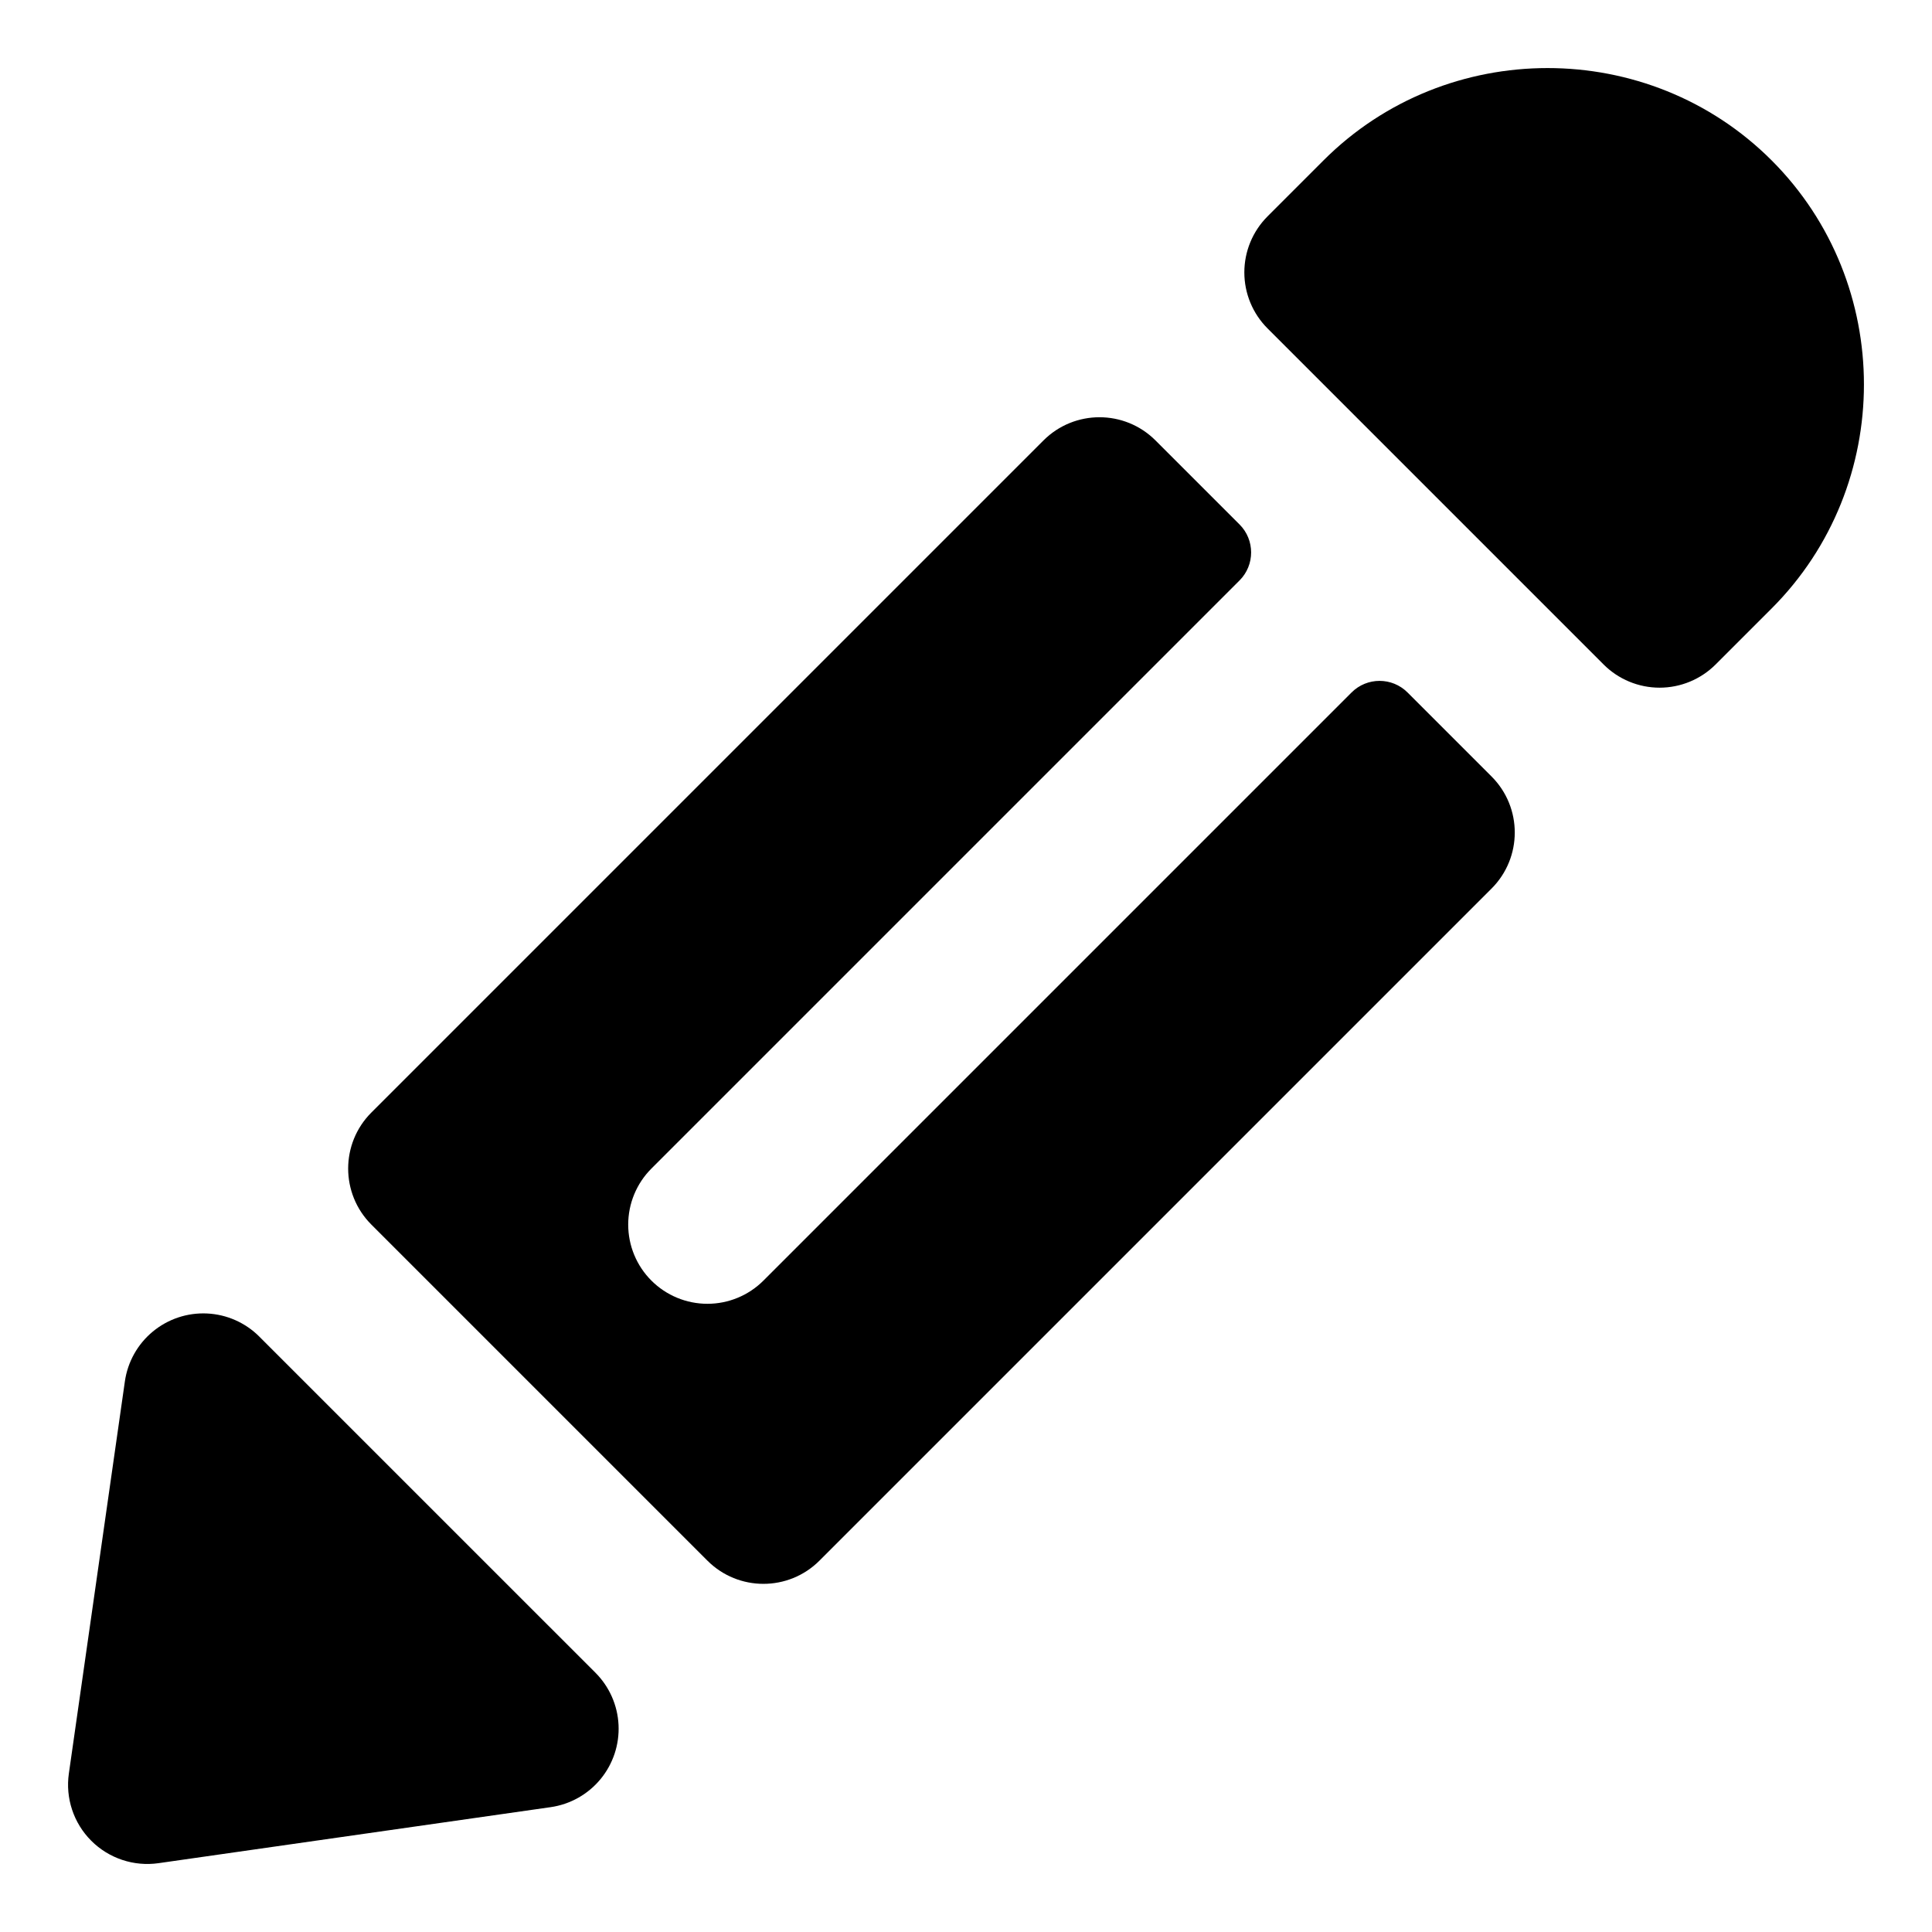
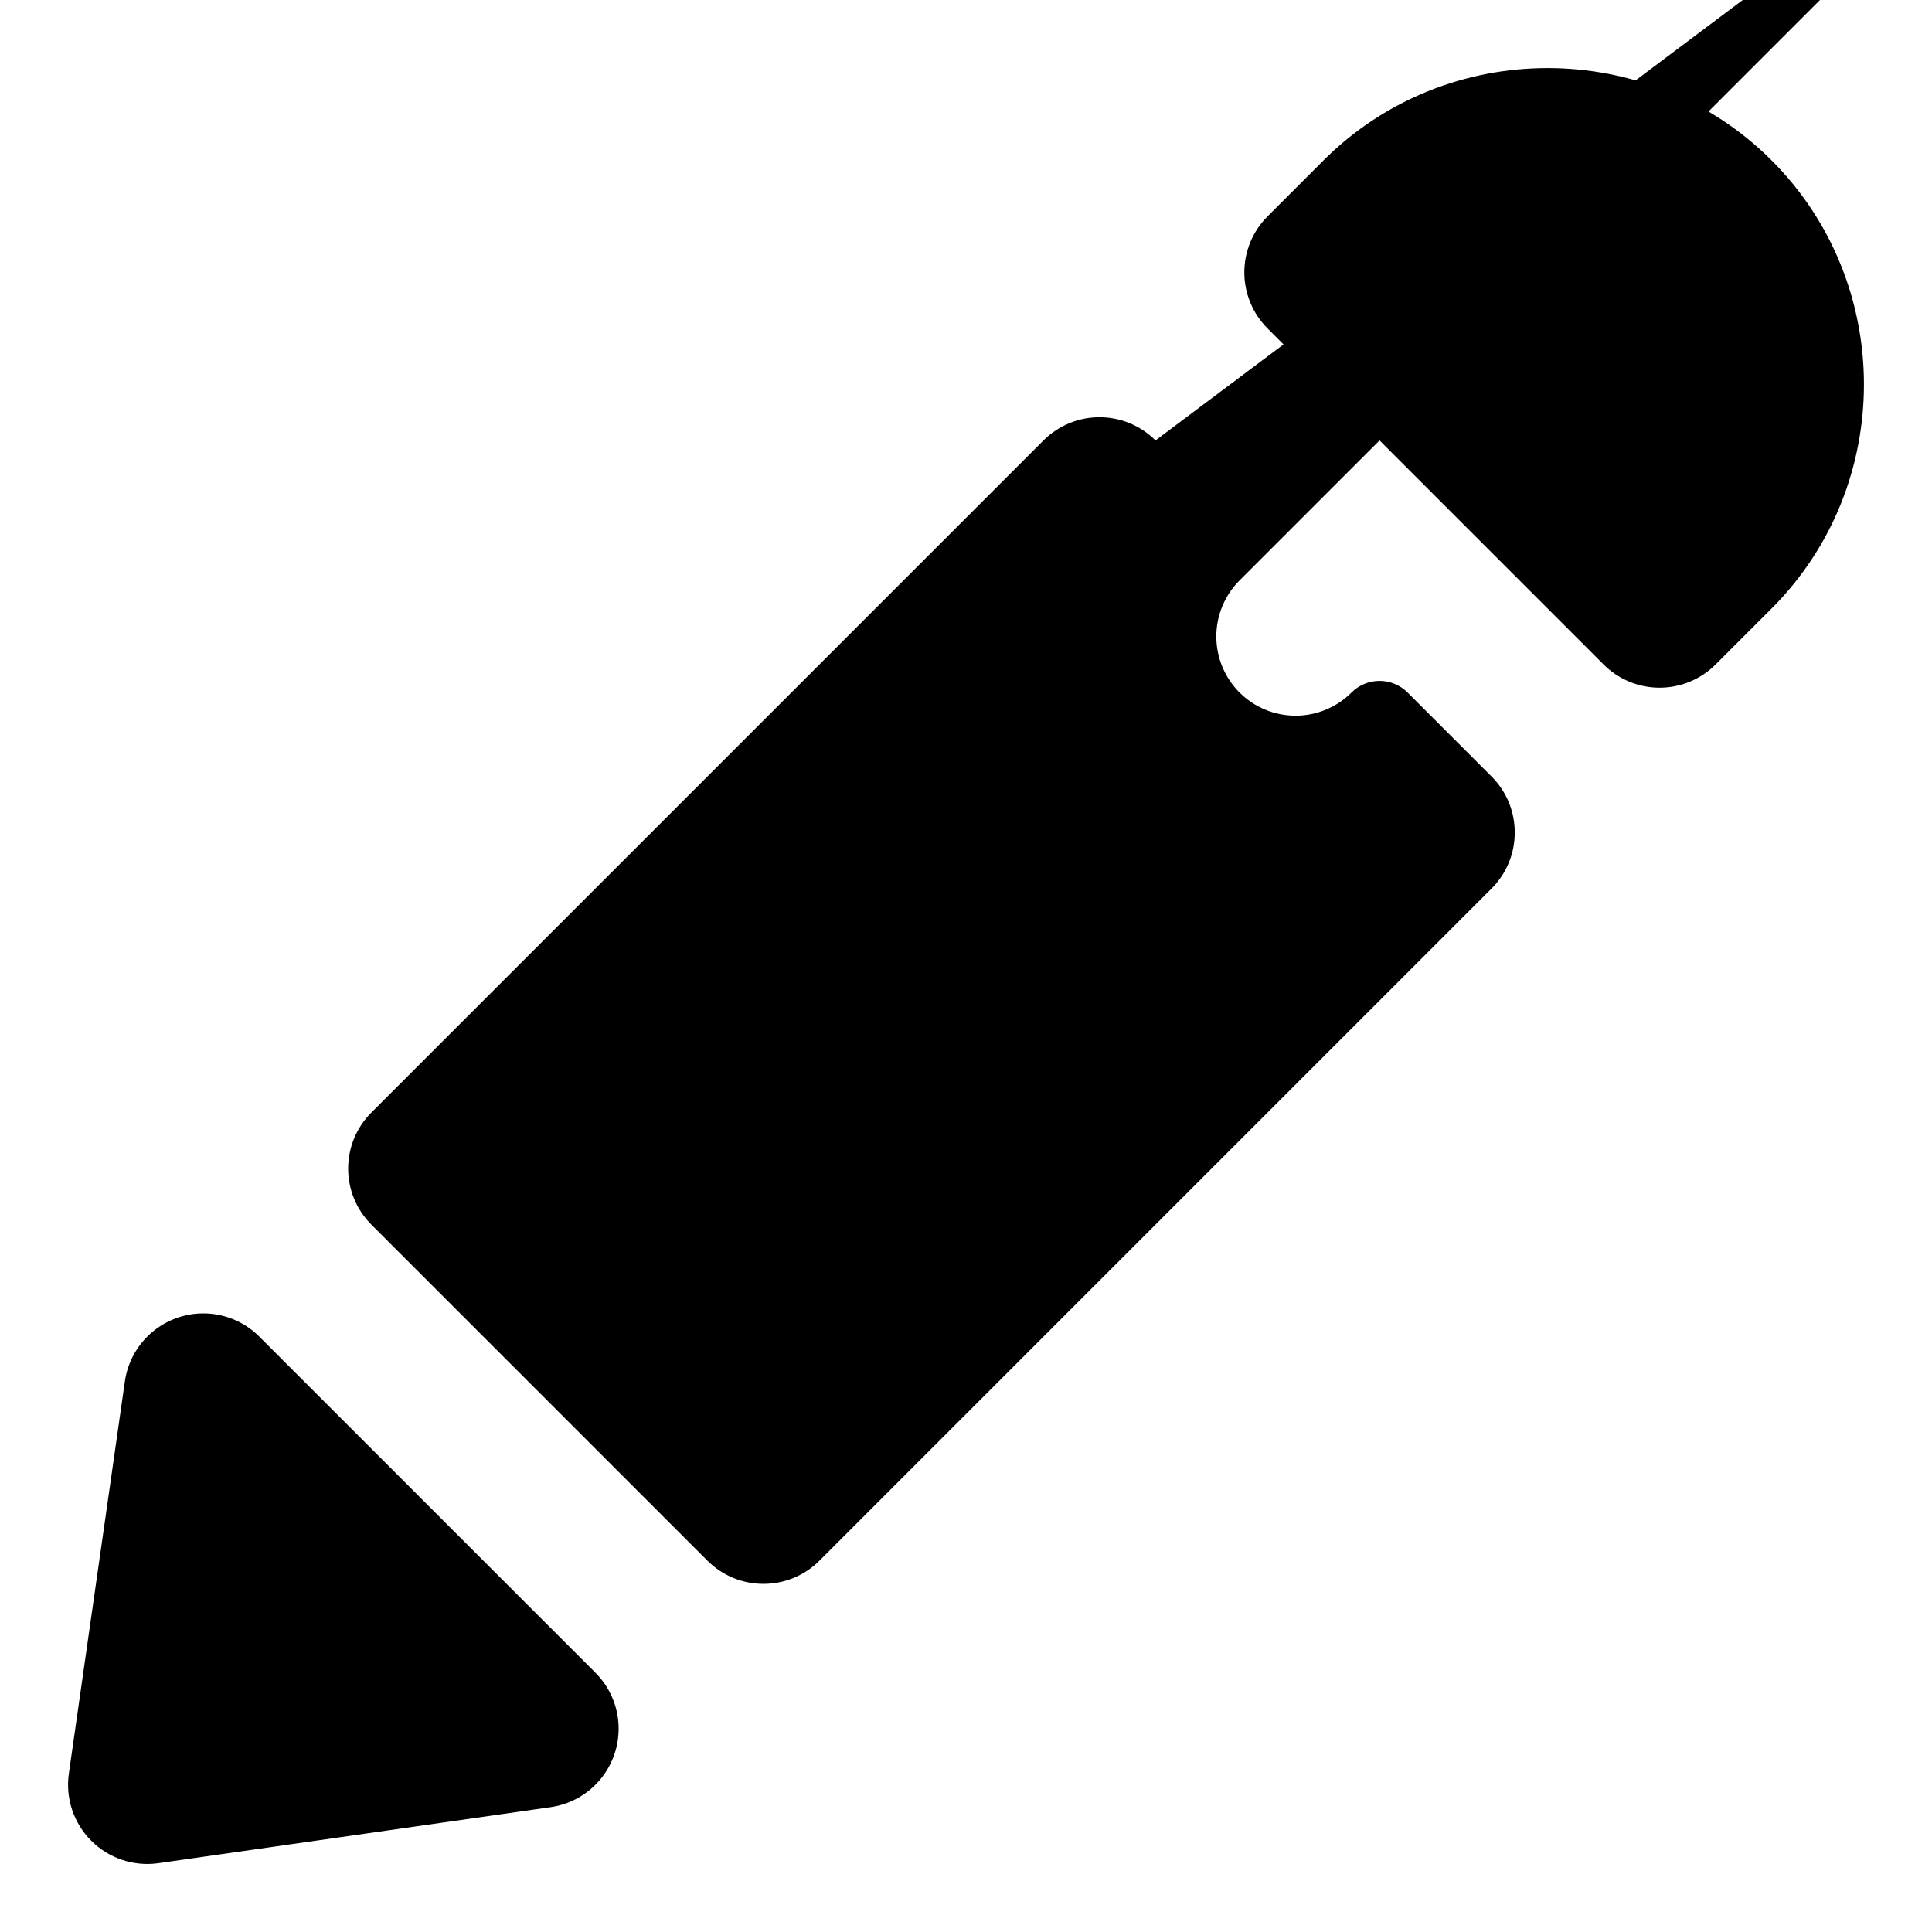
<svg xmlns="http://www.w3.org/2000/svg" fill="#000000" width="800px" height="800px" version="1.1" viewBox="144 144 512 512">
-   <path d="m613.5 186.5c-32.617-32.617-86.133-32.617-118.75 0l-14.844 14.844h0.004c-3.938 3.938-6.148 9.277-6.148 14.844s2.211 10.906 6.148 14.844l89.062 89.062h-0.004c3.938 3.934 9.277 6.148 14.844 6.148 5.57 0 10.906-2.215 14.844-6.148l14.844-14.844c32.617-32.617 32.617-86.133 0-118.75zm-163.28 74.219c-8.199-8.195-21.488-8.195-29.688 0l-178.12 178.12c-8.195 8.199-8.195 21.488 0 29.688l89.062 89.062c8.199 8.195 21.488 8.195 29.688 0l178.12-178.12c8.195-8.199 8.195-21.488 0-29.688l-22.266-22.266c-4.098-4.102-10.742-4.102-14.844 0l-155.86 155.86 0.004-0.004c-3.938 3.938-9.277 6.148-14.844 6.148s-10.906-2.211-14.844-6.148c-3.938-3.934-6.148-9.273-6.148-14.844 0-5.566 2.211-10.906 6.148-14.844l155.86-155.86v0.004c4.098-4.102 4.098-10.746 0-14.844zm-237.5 237.5 0.004-0.004c-3.691-3.695-8.629-5.879-13.848-6.129s-10.34 1.457-14.367 4.781c-4.031 3.328-6.672 8.035-7.414 13.207l-14.844 103.91c-0.945 6.547 1.254 13.16 5.934 17.836 4.68 4.68 11.289 6.879 17.84 5.938l103.91-14.844h-0.004c5.172-0.742 9.879-3.387 13.207-7.414 3.324-4.027 5.031-9.152 4.781-14.371s-2.434-10.152-6.129-13.848z" />
+   <path d="m613.5 186.5c-32.617-32.617-86.133-32.617-118.75 0l-14.844 14.844h0.004c-3.938 3.938-6.148 9.277-6.148 14.844s2.211 10.906 6.148 14.844l89.062 89.062h-0.004c3.938 3.934 9.277 6.148 14.844 6.148 5.57 0 10.906-2.215 14.844-6.148l14.844-14.844c32.617-32.617 32.617-86.133 0-118.75zm-163.28 74.219c-8.199-8.195-21.488-8.195-29.688 0l-178.12 178.12c-8.195 8.199-8.195 21.488 0 29.688l89.062 89.062c8.199 8.195 21.488 8.195 29.688 0l178.12-178.12c8.195-8.199 8.195-21.488 0-29.688l-22.266-22.266c-4.098-4.102-10.742-4.102-14.844 0c-3.938 3.938-9.277 6.148-14.844 6.148s-10.906-2.211-14.844-6.148c-3.938-3.934-6.148-9.273-6.148-14.844 0-5.566 2.211-10.906 6.148-14.844l155.86-155.86v0.004c4.098-4.102 4.098-10.746 0-14.844zm-237.5 237.5 0.004-0.004c-3.691-3.695-8.629-5.879-13.848-6.129s-10.34 1.457-14.367 4.781c-4.031 3.328-6.672 8.035-7.414 13.207l-14.844 103.91c-0.945 6.547 1.254 13.16 5.934 17.836 4.68 4.68 11.289 6.879 17.84 5.938l103.91-14.844h-0.004c5.172-0.742 9.879-3.387 13.207-7.414 3.324-4.027 5.031-9.152 4.781-14.371s-2.434-10.152-6.129-13.848z" />
</svg>